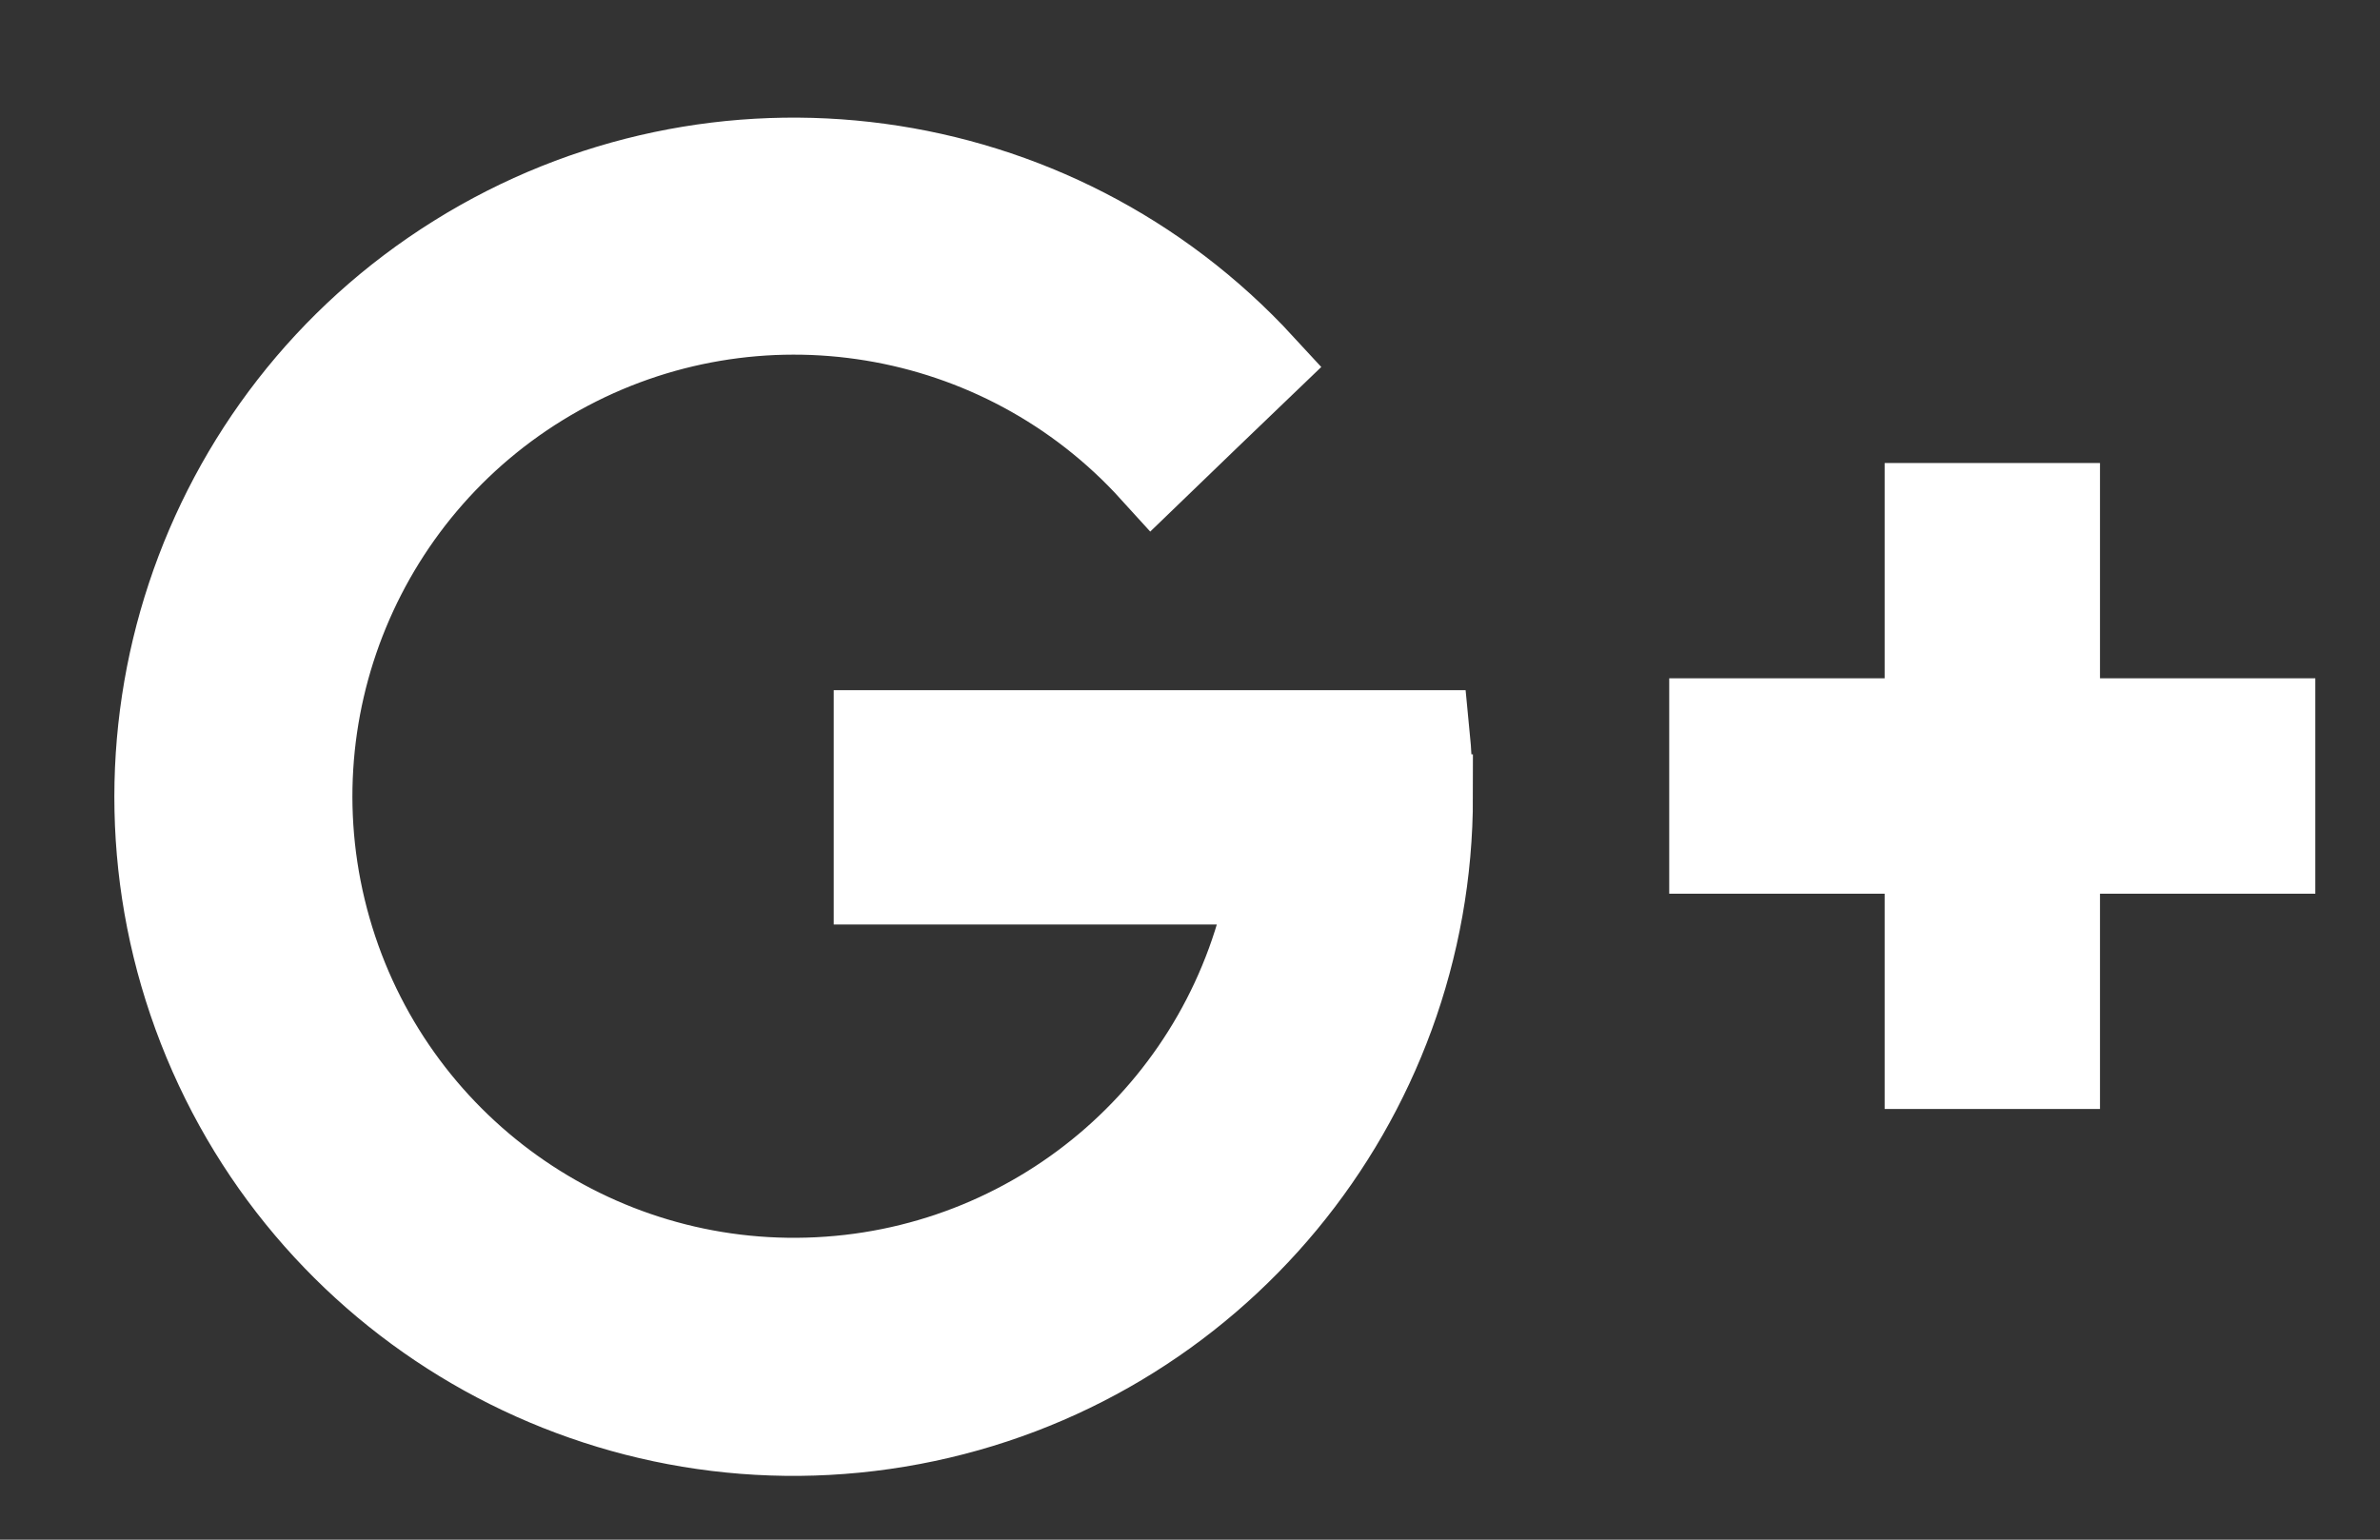
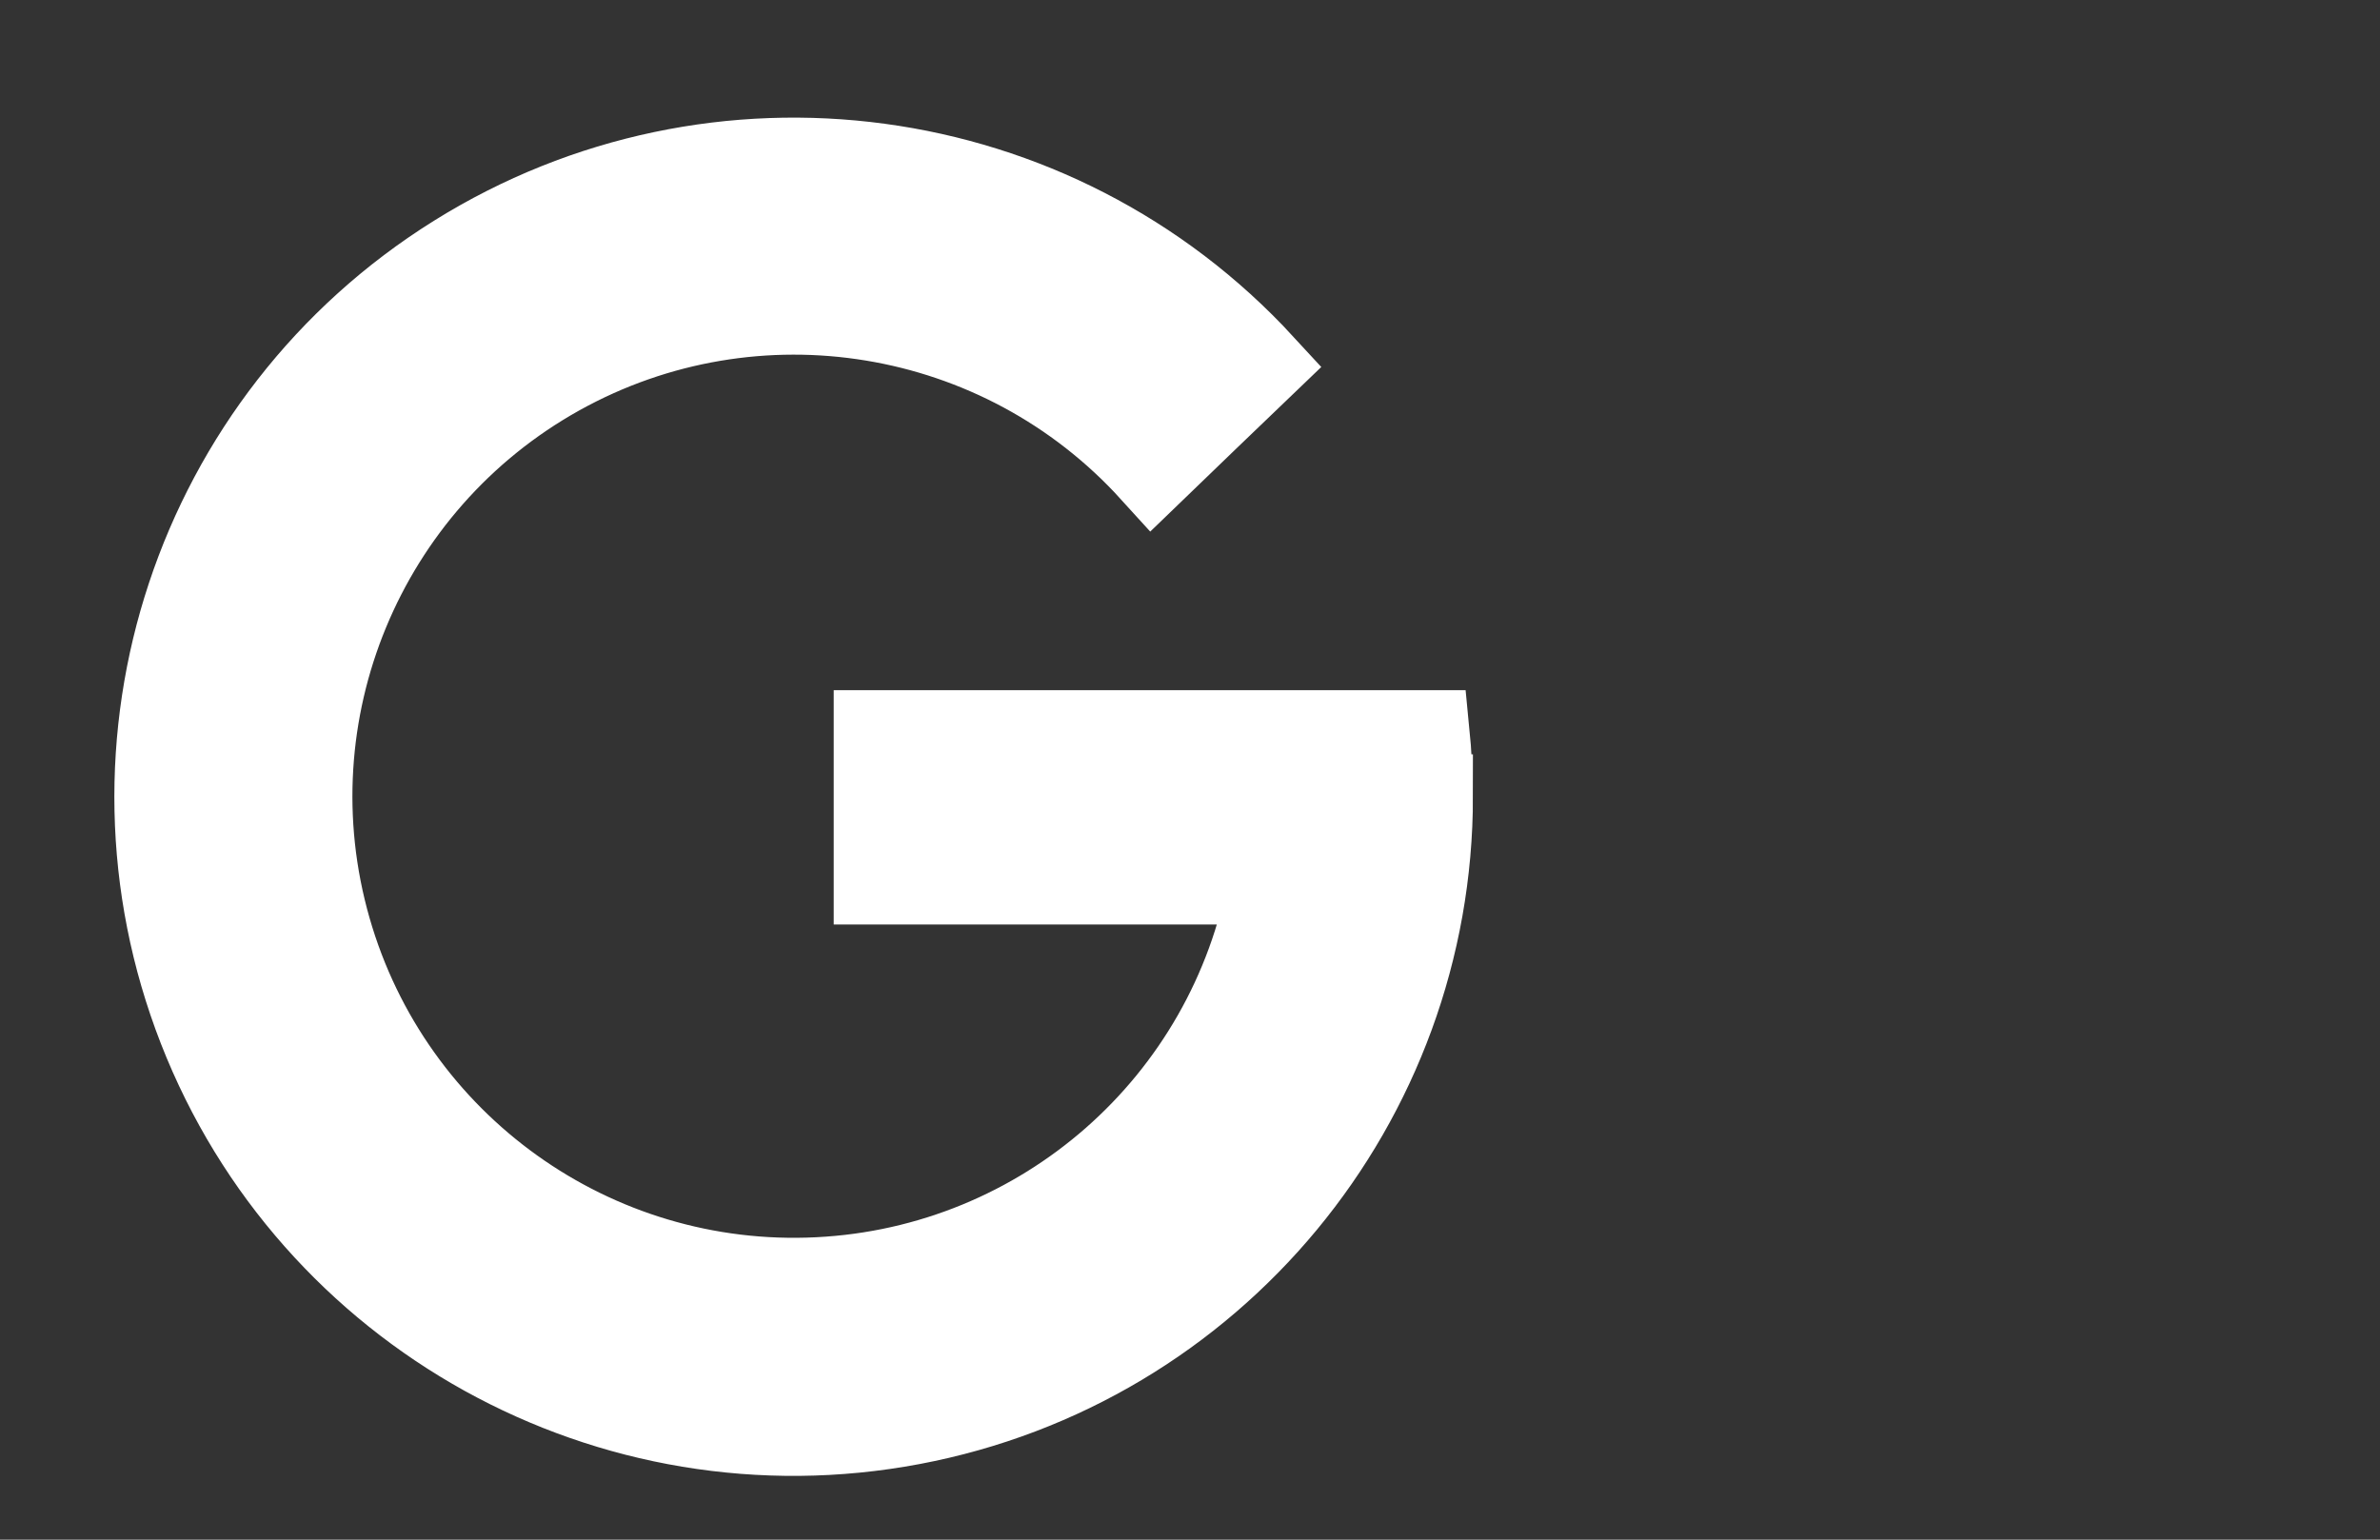
<svg xmlns="http://www.w3.org/2000/svg" width="17px" height="11px" viewBox="0 0 17 11" version="1.1">
  <rect x="0" y="0" width="17" height="11" fill="#333333" stroke="none" />
  <title>google copy 15</title>
  <desc>Created with Sketch.</desc>
  <g id="Page-1" stroke="none" stroke-width="1" fill="none" fill-rule="evenodd">
    <g id="Artboard" transform="translate(-1069, -2426)" fill="#FFFFFF">
      <g id="рег---с-сети-2" transform="translate(705, 2326)">
        <g id="google-copy-15" transform="translate(365, 101)">
-           <path d="M14,3.846 L15.538,3.846 L15.538,5.385 L14,5.385 L14,6.923 L12.462,6.923 L12.462,5.385 L10.923,5.385 L10.923,3.846 L12.462,3.846 L12.462,2.308 L14,2.308 L14,3.846 Z" id="Combined-Shape" fill-rule="nonzero" />
          <path d="M9.219,4.689 C9.219,4.534 9.212,4.382 9.197,4.231 L5.255,4.231 L5.255,5.305 L8.072,5.305 C7.786,6.885 6.449,8.059 4.845,8.139 C3.241,8.22 1.793,7.184 1.351,5.64 C0.909,4.097 1.589,2.452 2.992,1.67 C4.395,0.889 6.151,1.178 7.23,2.367 C7.471,2.134 7.77,1.847 8.018,1.609 C6.535,-0.002 4.115,-0.328 2.258,0.832 C0.401,1.991 -0.367,4.309 0.429,6.348 C1.226,8.388 3.362,9.571 5.513,9.165 C7.665,8.759 9.222,6.878 9.221,4.689 L9.219,4.689 Z" id="Path" stroke="#FFFFFF" stroke-width="0.6" />
        </g>
      </g>
    </g>
  </g>
</svg>